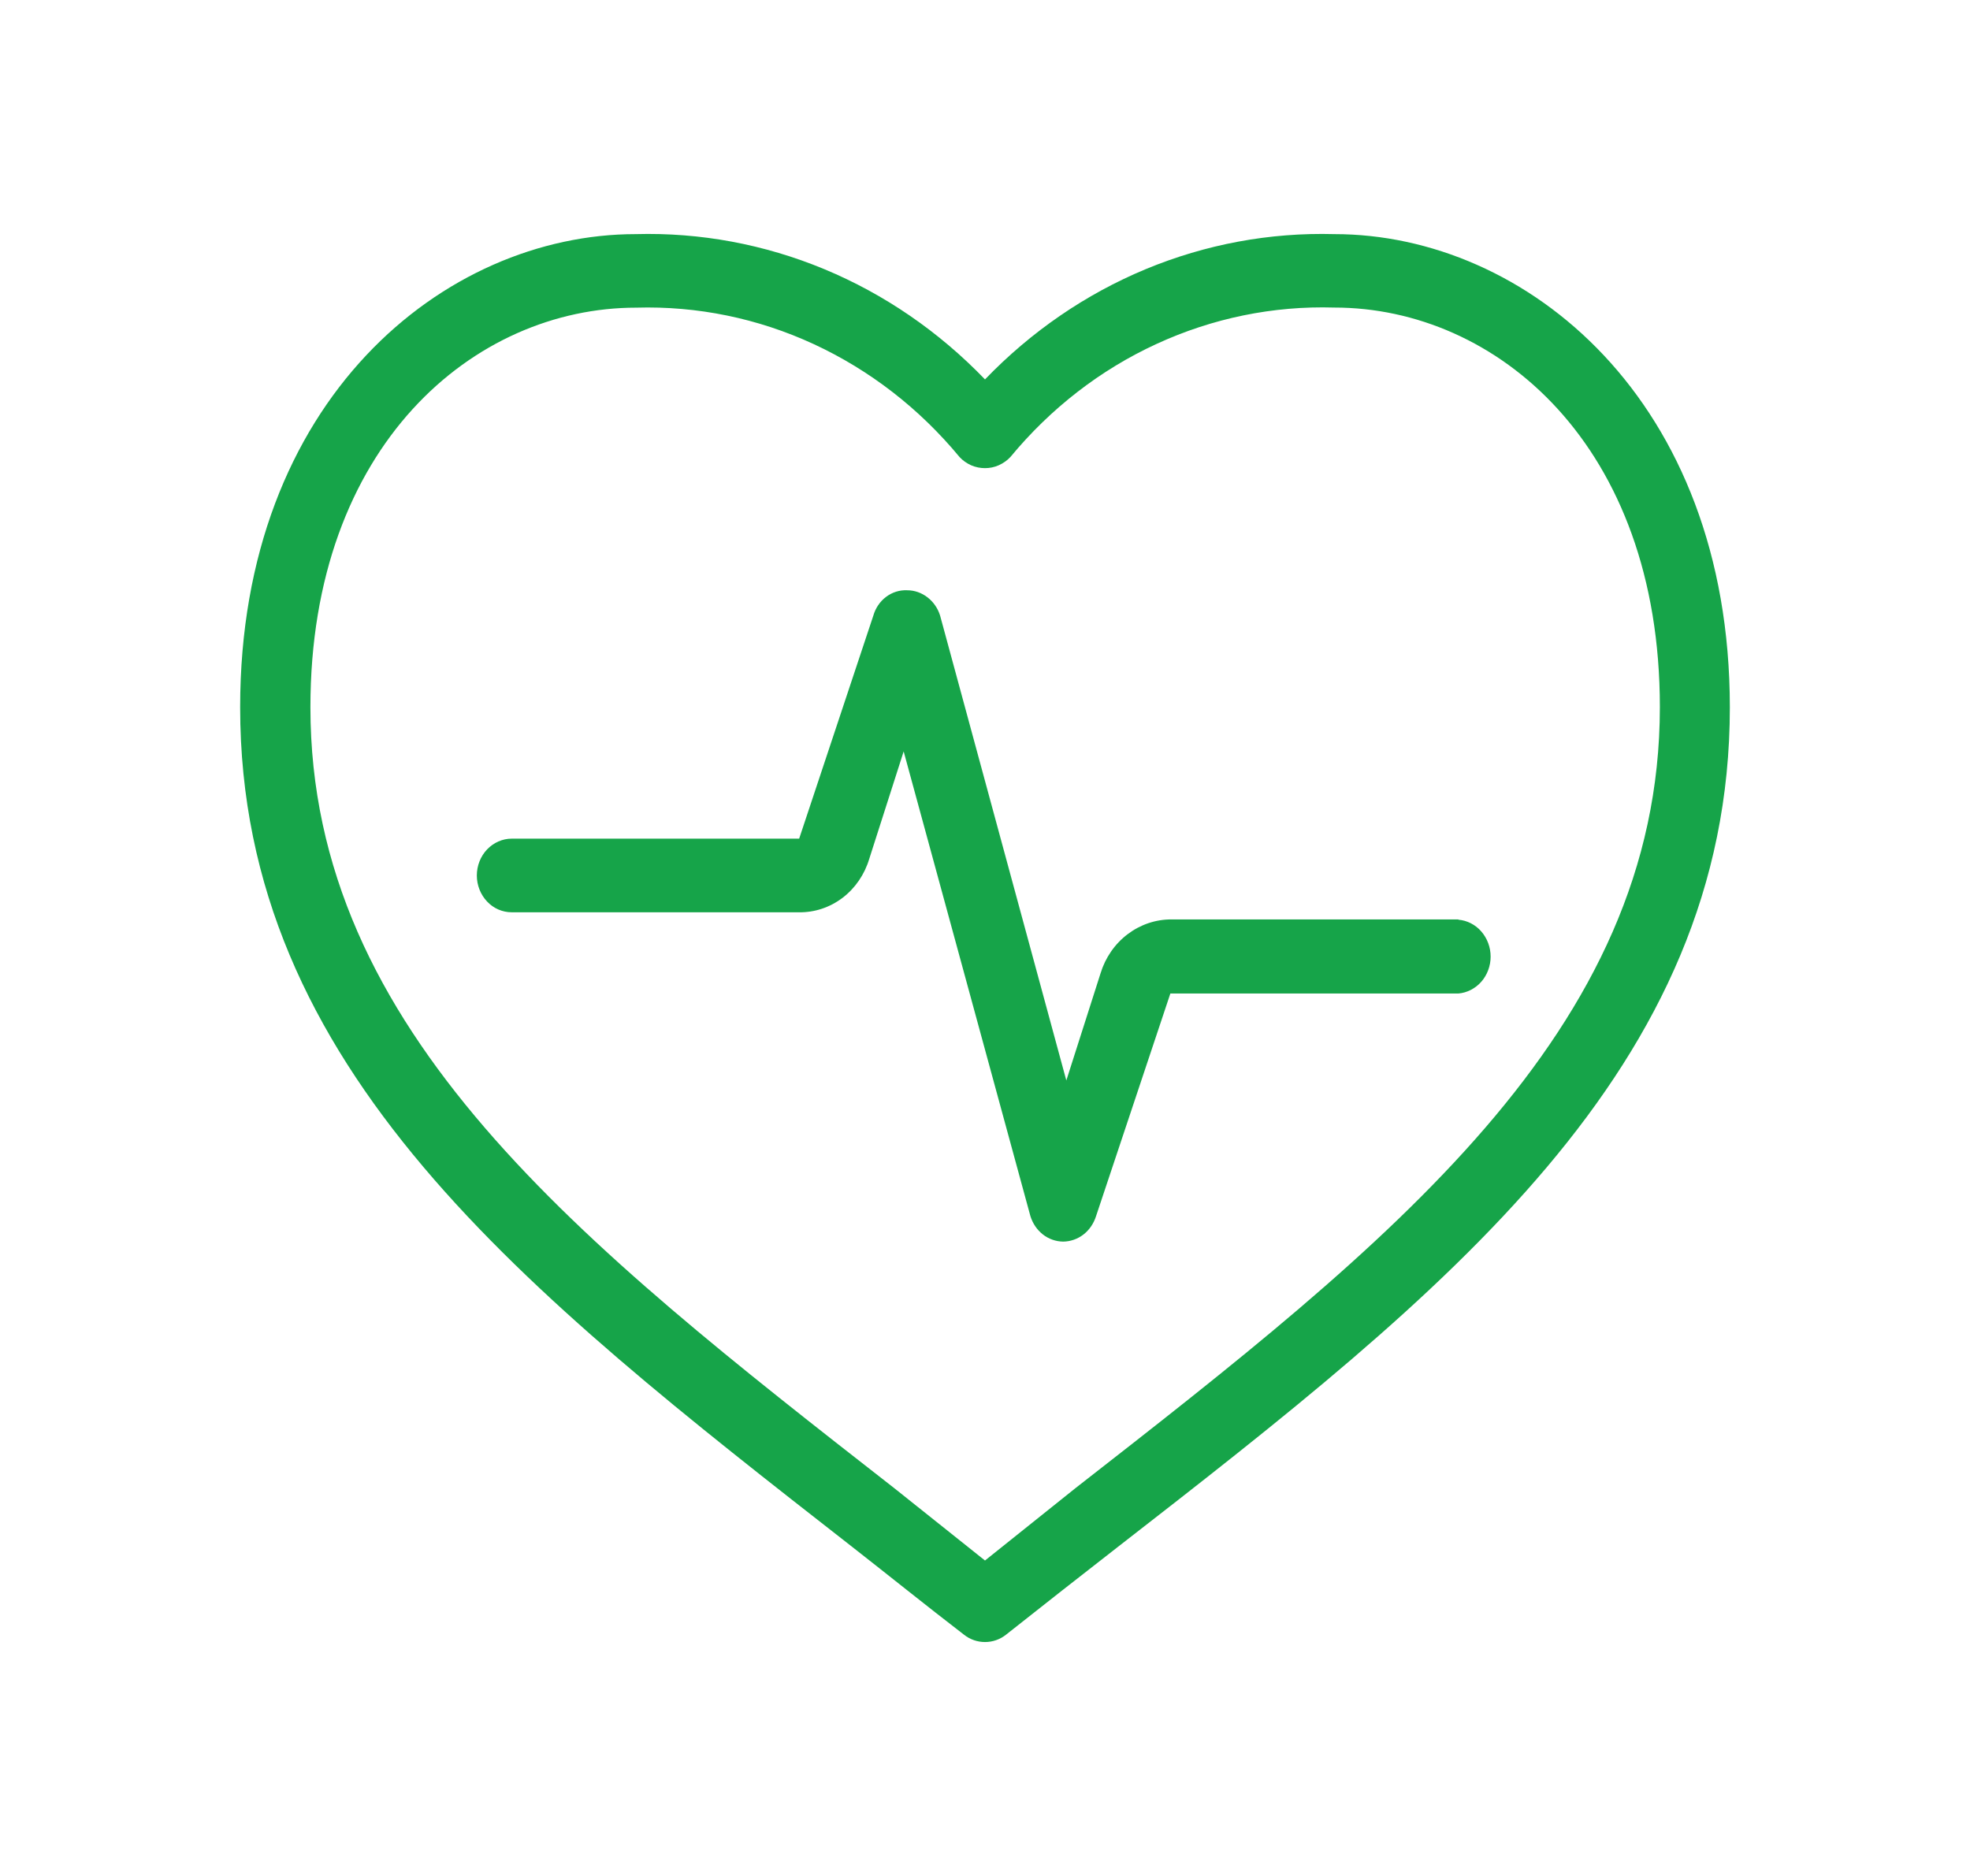
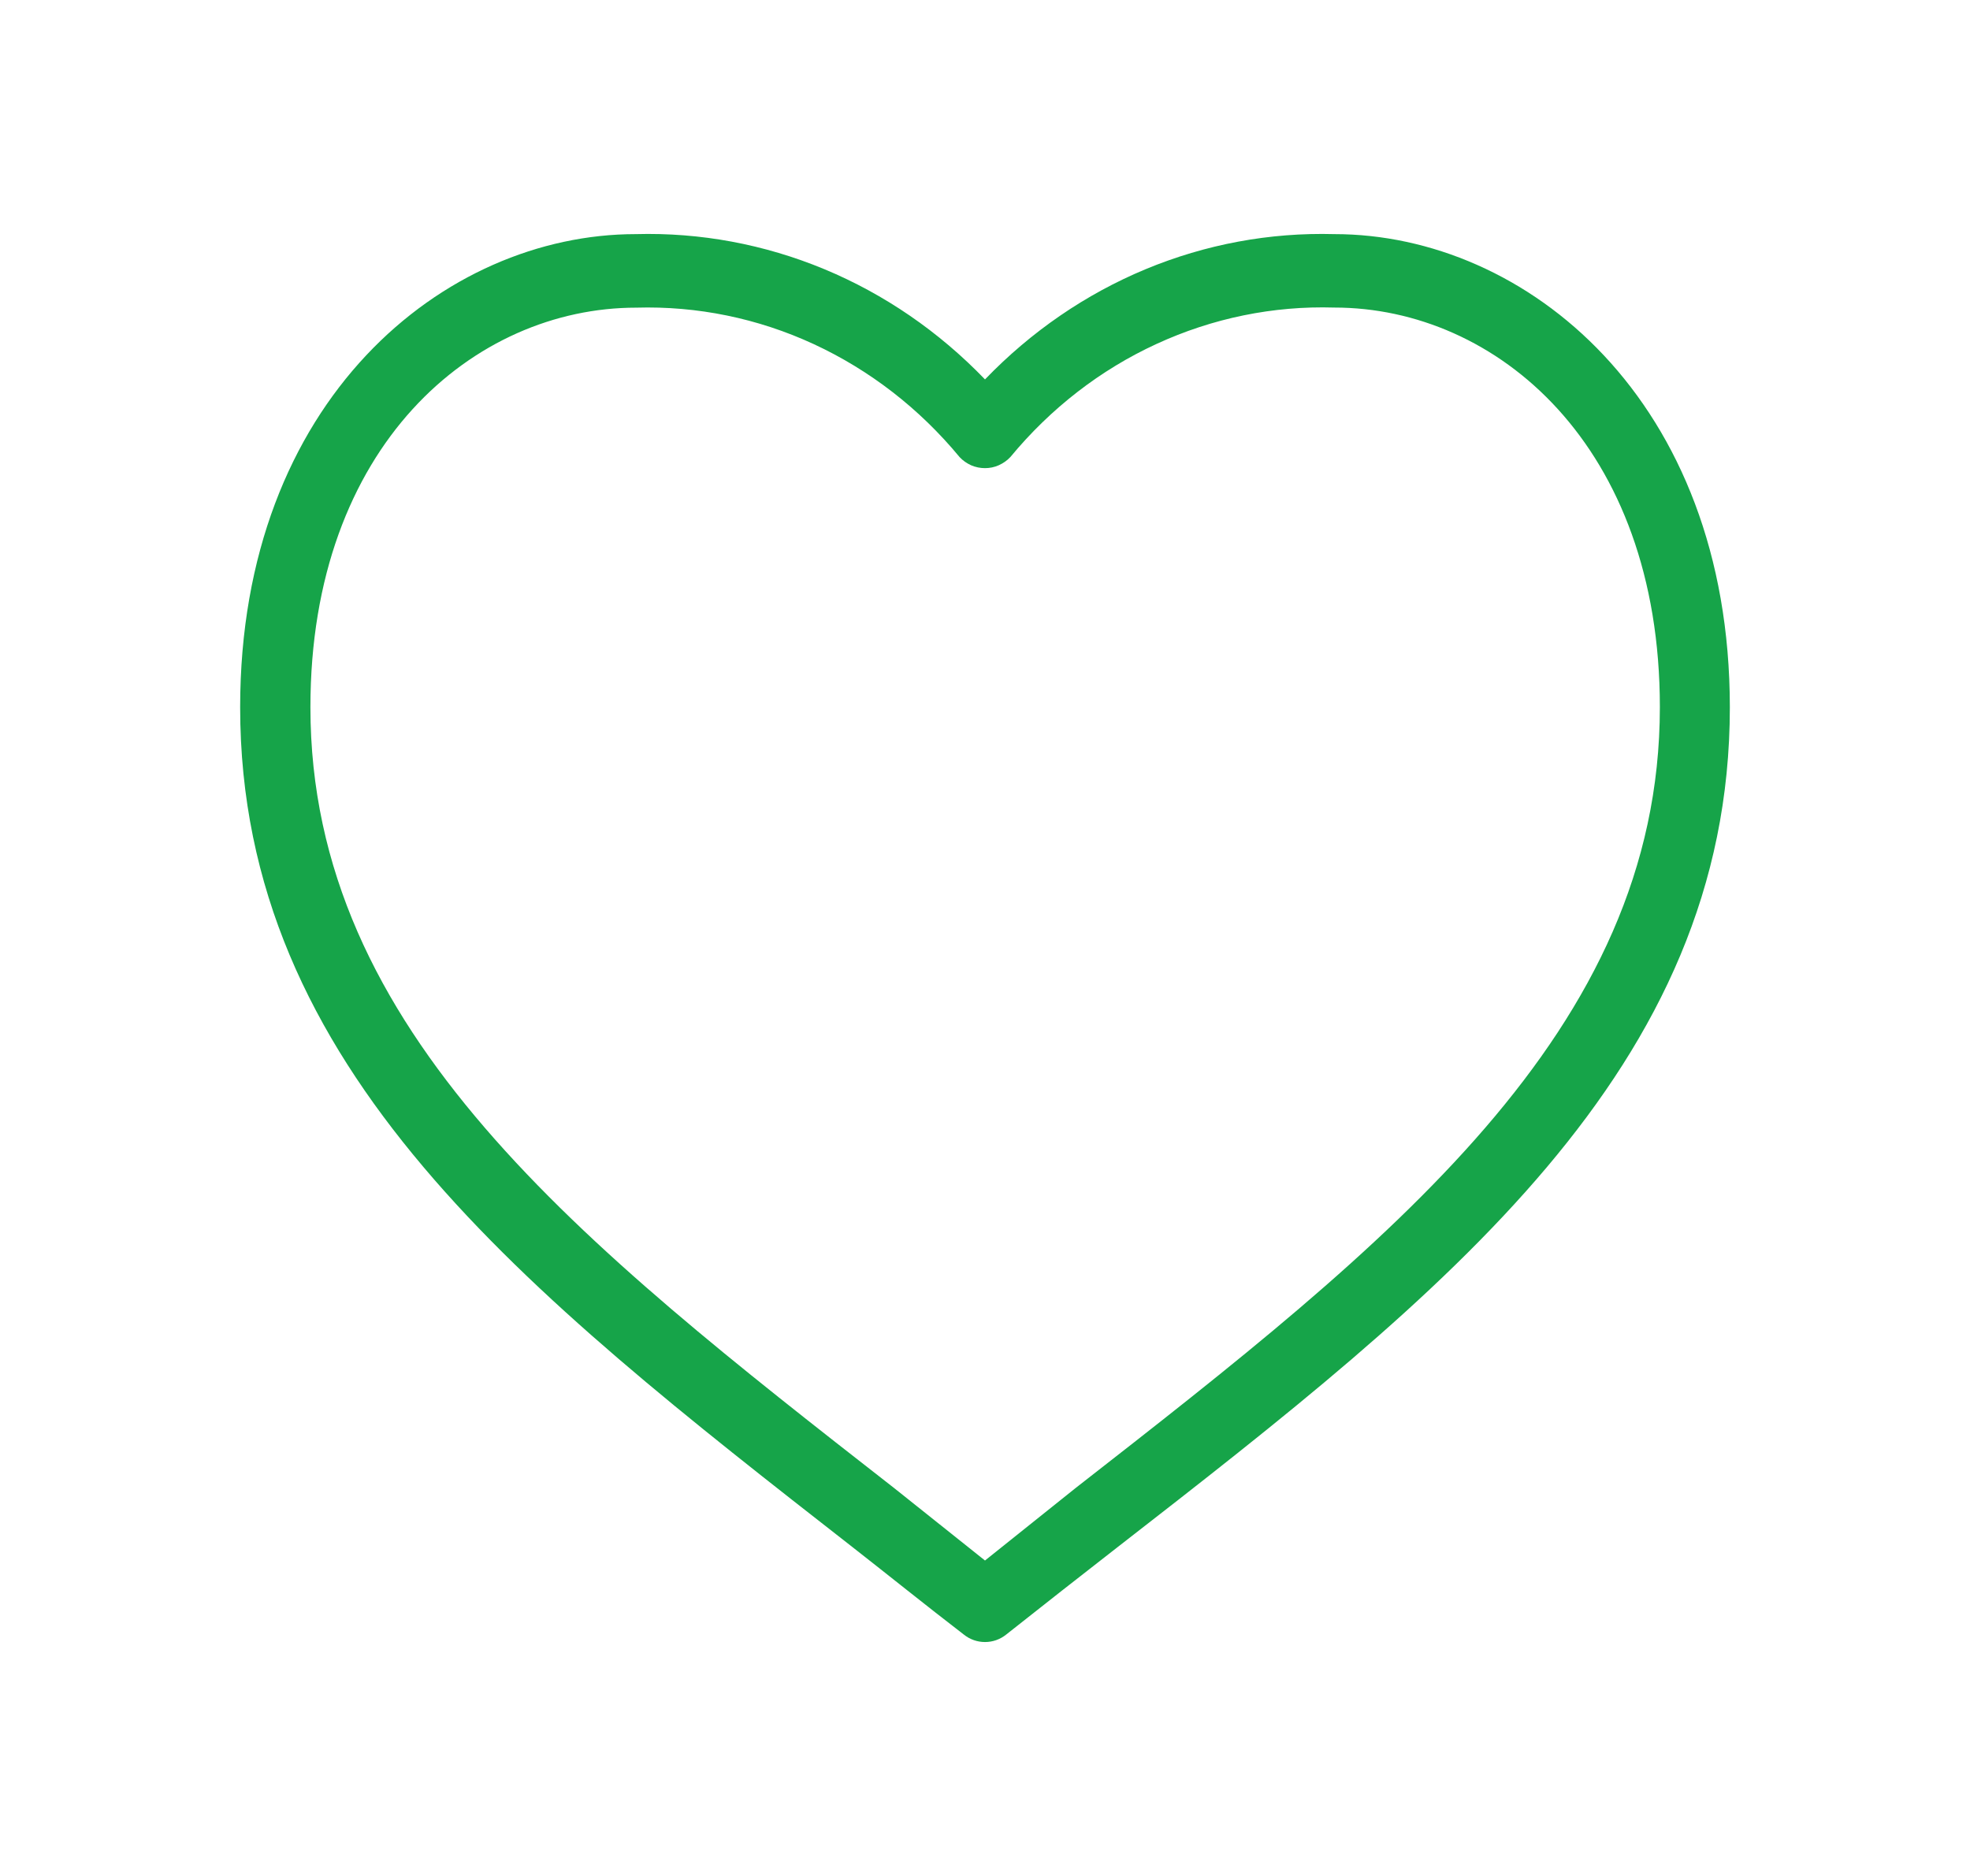
<svg xmlns="http://www.w3.org/2000/svg" version="1.1" id="Warstwa_1" x="0px" y="0px" width="21px" height="20px" viewBox="2 -0.5 21 20" enable-background="new 2 -0.5 21 20" xml:space="preserve">
  <path fill="#16A449" d="M16.224,1.996c-0.688-0.019-1.372,0.108-2.012,0.374S12.99,3.036,12.5,3.545  c-0.49-0.509-1.072-0.909-1.712-1.175S9.464,1.977,8.777,1.996c-2.042,0-4.217,1.767-4.217,5.044c0,3.857,3.026,6.22,6.53,8.956  c0.39,0.305,0.774,0.615,1.185,0.931c0.065,0.052,0.144,0.079,0.225,0.079s0.16-0.027,0.225-0.079  c0.397-0.315,0.795-0.626,1.186-0.931c3.504-2.723,6.529-5.099,6.529-8.956C20.439,3.763,18.266,1.996,16.224,1.996z M13.466,15.364  L12.5,16.137l-0.968-0.772C8.19,12.756,5.309,10.502,5.309,7.04c0-2.795,1.748-4.26,3.473-4.26c0.65-0.019,1.297,0.113,1.893,0.389  s1.127,0.687,1.554,1.204c0.035,0.038,0.078,0.067,0.124,0.088C12.4,4.481,12.45,4.491,12.5,4.491s0.1-0.01,0.147-0.031  c0.046-0.021,0.089-0.05,0.124-0.088c0.428-0.518,0.959-0.93,1.557-1.205c0.597-0.275,1.244-0.408,1.896-0.388  c1.725,0,3.47,1.465,3.47,4.26C19.693,10.502,16.81,12.756,13.466,15.364z" />
-   <path fill="#16A449" d="M17.545,9.302h-3.059c-0.168,0-0.33,0.055-0.466,0.158s-0.237,0.249-0.288,0.416l-0.365,1.143l-1.345-4.954  c-0.024-0.079-0.071-0.147-0.134-0.196s-0.139-0.076-0.217-0.076c-0.081-0.004-0.16,0.021-0.225,0.07  c-0.066,0.049-0.114,0.121-0.137,0.202l-0.79,2.376H7.455c-0.099,0-0.193,0.042-0.263,0.115C7.122,8.63,7.083,8.73,7.083,8.834  s0.04,0.204,0.109,0.277c0.069,0.074,0.164,0.115,0.263,0.115h3.06c0.167,0.003,0.33-0.051,0.465-0.153s0.236-0.249,0.286-0.416  l0.367-1.146l1.351,4.954c0.024,0.078,0.07,0.146,0.132,0.195s0.139,0.076,0.217,0.077c0.078-0.001,0.154-0.027,0.217-0.076  s0.109-0.117,0.134-0.196l0.792-2.373h3.07c0.094-0.008,0.182-0.054,0.245-0.126s0.099-0.168,0.099-0.267s-0.035-0.194-0.099-0.268  c-0.063-0.073-0.151-0.118-0.245-0.126V9.302z" />
</svg>